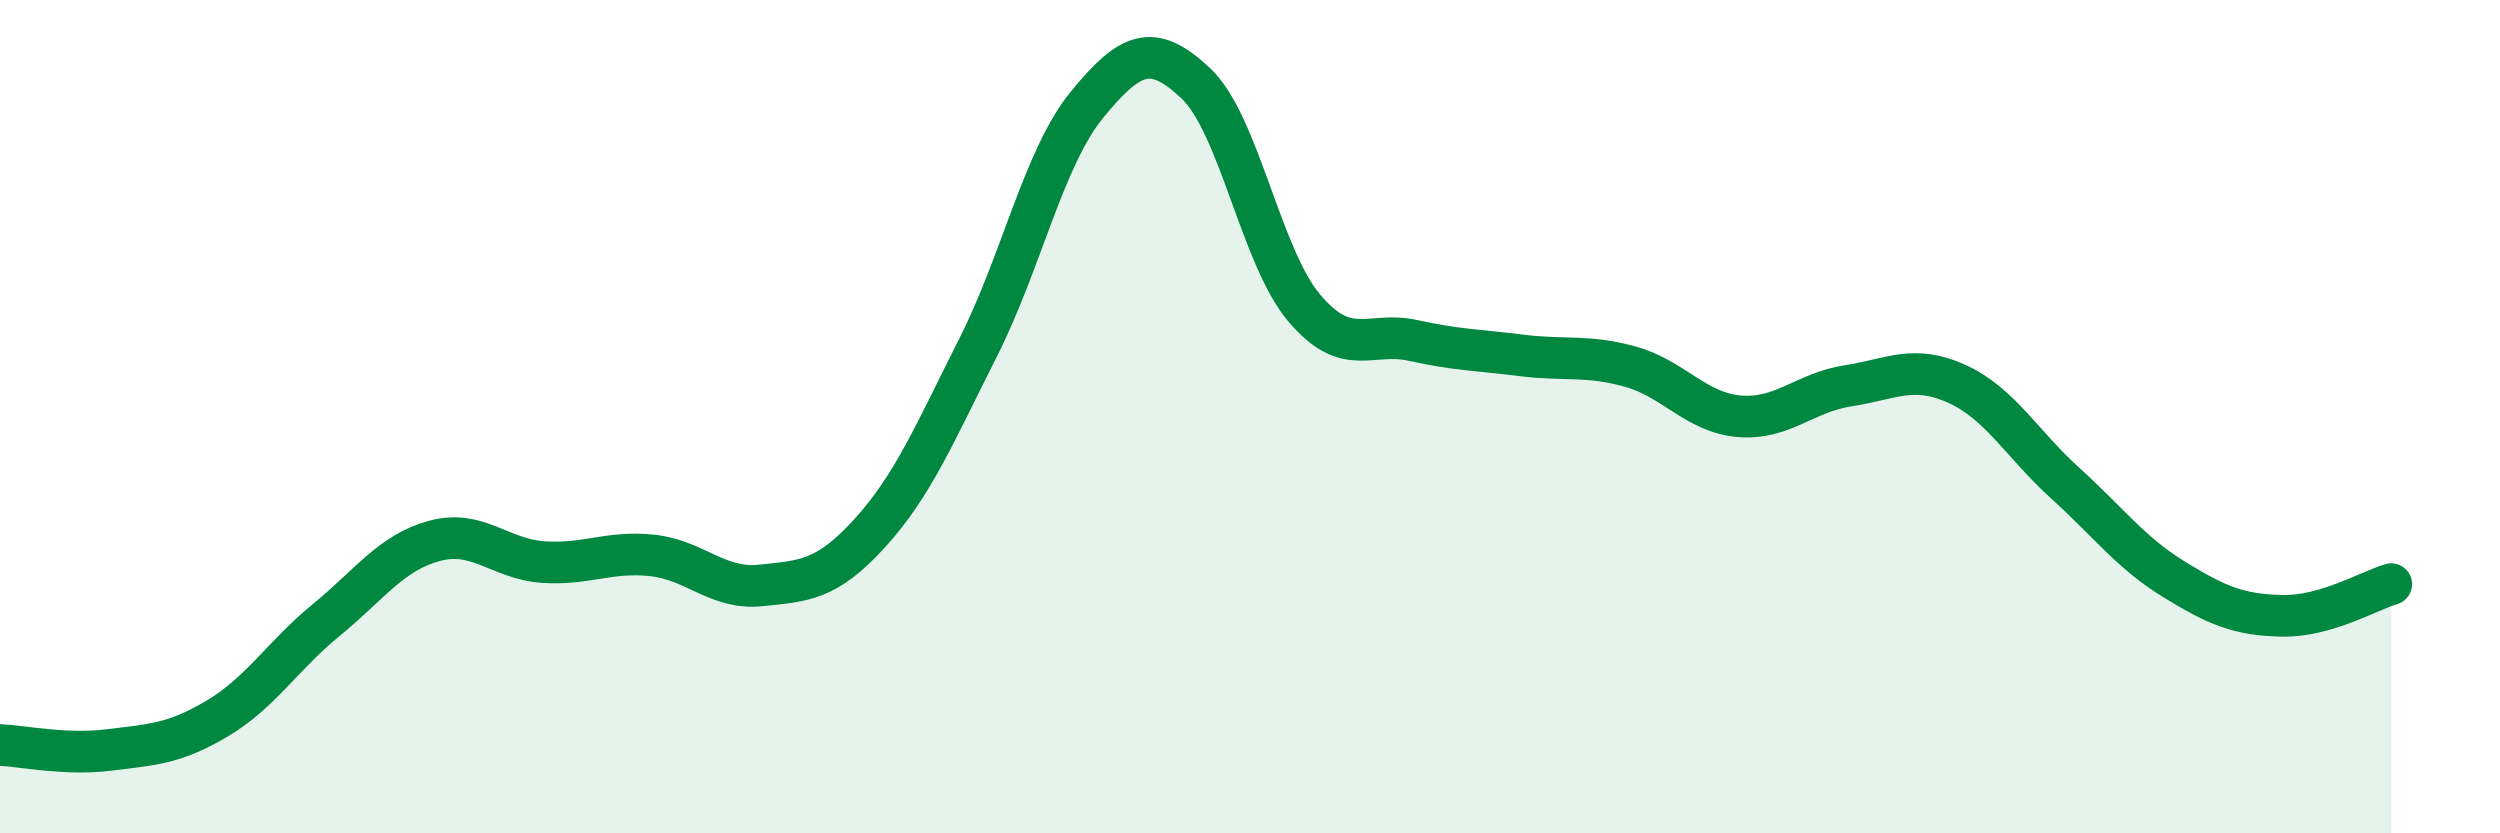
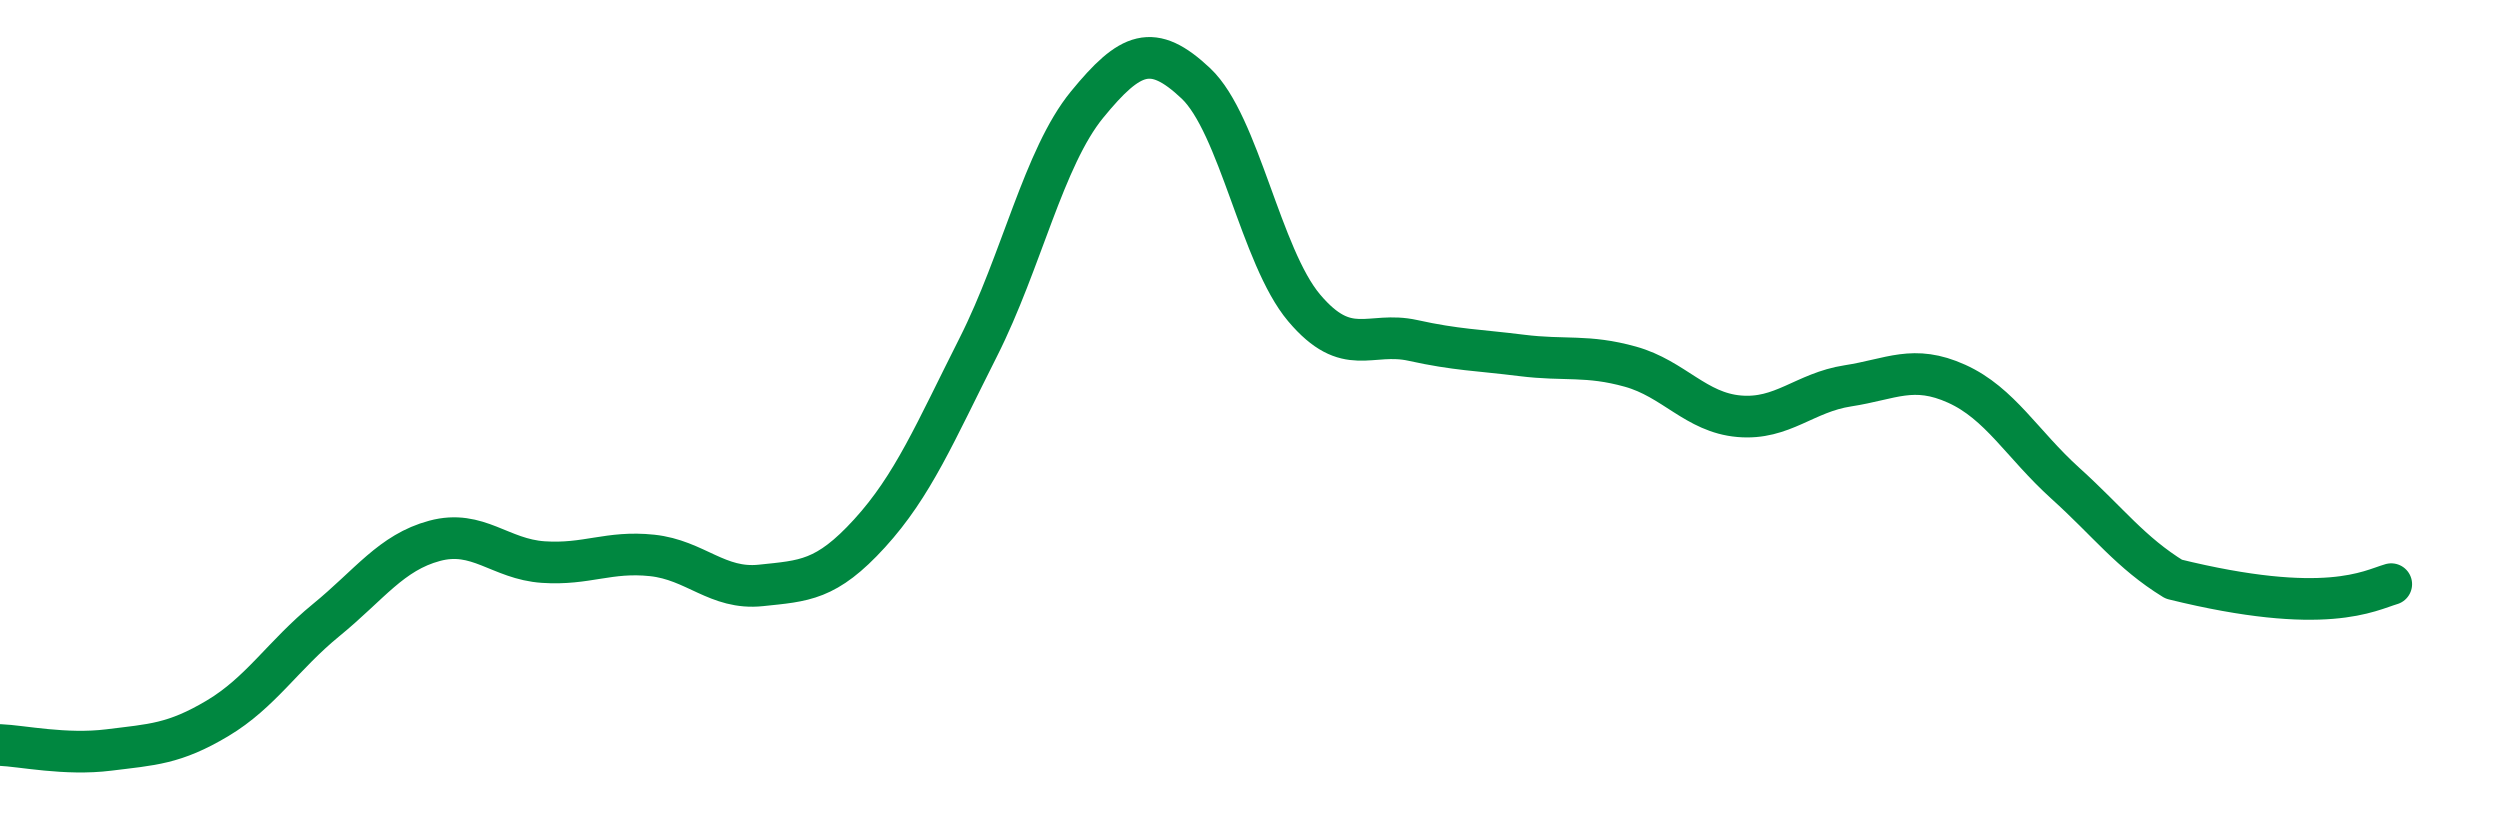
<svg xmlns="http://www.w3.org/2000/svg" width="60" height="20" viewBox="0 0 60 20">
-   <path d="M 0,17.88 C 0.52,17.9 1.57,18.13 2.61,18 C 3.65,17.87 4.18,17.86 5.22,17.24 C 6.26,16.62 6.79,15.73 7.83,14.88 C 8.87,14.03 9.39,13.26 10.43,12.98 C 11.47,12.7 12,13.42 13.04,13.49 C 14.08,13.56 14.61,13.22 15.65,13.33 C 16.69,13.44 17.22,14.16 18.26,14.05 C 19.3,13.94 19.83,13.94 20.87,12.8 C 21.91,11.66 22.44,10.39 23.48,8.33 C 24.52,6.27 25.05,3.78 26.09,2.51 C 27.13,1.24 27.66,1.02 28.7,2 C 29.74,2.98 30.26,6.16 31.3,7.39 C 32.34,8.62 32.87,7.94 33.91,8.17 C 34.95,8.4 35.48,8.4 36.52,8.53 C 37.56,8.66 38.09,8.51 39.13,8.8 C 40.17,9.09 40.7,9.9 41.74,9.99 C 42.78,10.08 43.31,9.42 44.35,9.26 C 45.39,9.1 45.92,8.74 46.96,9.21 C 48,9.68 48.53,10.66 49.57,11.6 C 50.61,12.54 51.13,13.26 52.17,13.9 C 53.21,14.54 53.74,14.76 54.78,14.78 C 55.82,14.8 56.87,14.17 57.39,14.02L57.39 20L0 20Z" fill="#008740" opacity="0.1" stroke-linecap="round" stroke-linejoin="round" />
-   <path d="M 0,17.88 C 0.52,17.9 1.57,18.13 2.61,18 C 3.65,17.87 4.18,17.86 5.22,17.24 C 6.26,16.62 6.79,15.73 7.83,14.88 C 8.87,14.03 9.39,13.26 10.43,12.98 C 11.47,12.7 12,13.42 13.04,13.49 C 14.08,13.56 14.61,13.22 15.65,13.33 C 16.69,13.44 17.22,14.16 18.26,14.05 C 19.3,13.94 19.83,13.94 20.87,12.8 C 21.91,11.66 22.44,10.39 23.48,8.33 C 24.52,6.27 25.05,3.78 26.09,2.51 C 27.13,1.24 27.66,1.02 28.7,2 C 29.74,2.98 30.26,6.16 31.3,7.39 C 32.34,8.62 32.87,7.94 33.91,8.17 C 34.95,8.4 35.48,8.4 36.52,8.53 C 37.56,8.66 38.09,8.51 39.13,8.8 C 40.17,9.09 40.7,9.9 41.74,9.99 C 42.78,10.08 43.31,9.42 44.35,9.26 C 45.39,9.1 45.92,8.74 46.96,9.21 C 48,9.68 48.53,10.66 49.57,11.6 C 50.61,12.54 51.13,13.26 52.17,13.9 C 53.21,14.54 53.74,14.76 54.78,14.78 C 55.82,14.8 56.87,14.17 57.39,14.02" stroke="#008740" stroke-width="1" fill="none" stroke-linecap="round" stroke-linejoin="round" />
+   <path d="M 0,17.88 C 0.52,17.9 1.57,18.13 2.61,18 C 3.65,17.87 4.18,17.86 5.22,17.24 C 6.26,16.62 6.79,15.73 7.83,14.88 C 8.87,14.03 9.39,13.26 10.43,12.98 C 11.47,12.7 12,13.42 13.04,13.49 C 14.08,13.56 14.61,13.22 15.65,13.33 C 16.69,13.44 17.22,14.16 18.26,14.05 C 19.3,13.94 19.83,13.94 20.87,12.8 C 21.91,11.66 22.44,10.39 23.48,8.33 C 24.52,6.27 25.05,3.78 26.09,2.51 C 27.13,1.24 27.66,1.02 28.7,2 C 29.74,2.98 30.26,6.16 31.3,7.39 C 32.34,8.62 32.87,7.94 33.91,8.17 C 34.95,8.4 35.48,8.4 36.52,8.53 C 37.56,8.66 38.09,8.51 39.13,8.8 C 40.17,9.09 40.7,9.9 41.74,9.99 C 42.78,10.08 43.31,9.42 44.35,9.26 C 45.39,9.1 45.92,8.74 46.96,9.21 C 48,9.68 48.53,10.66 49.57,11.6 C 50.61,12.54 51.13,13.26 52.17,13.9 C 55.82,14.8 56.87,14.17 57.39,14.02" stroke="#008740" stroke-width="1" fill="none" stroke-linecap="round" stroke-linejoin="round" />
</svg>